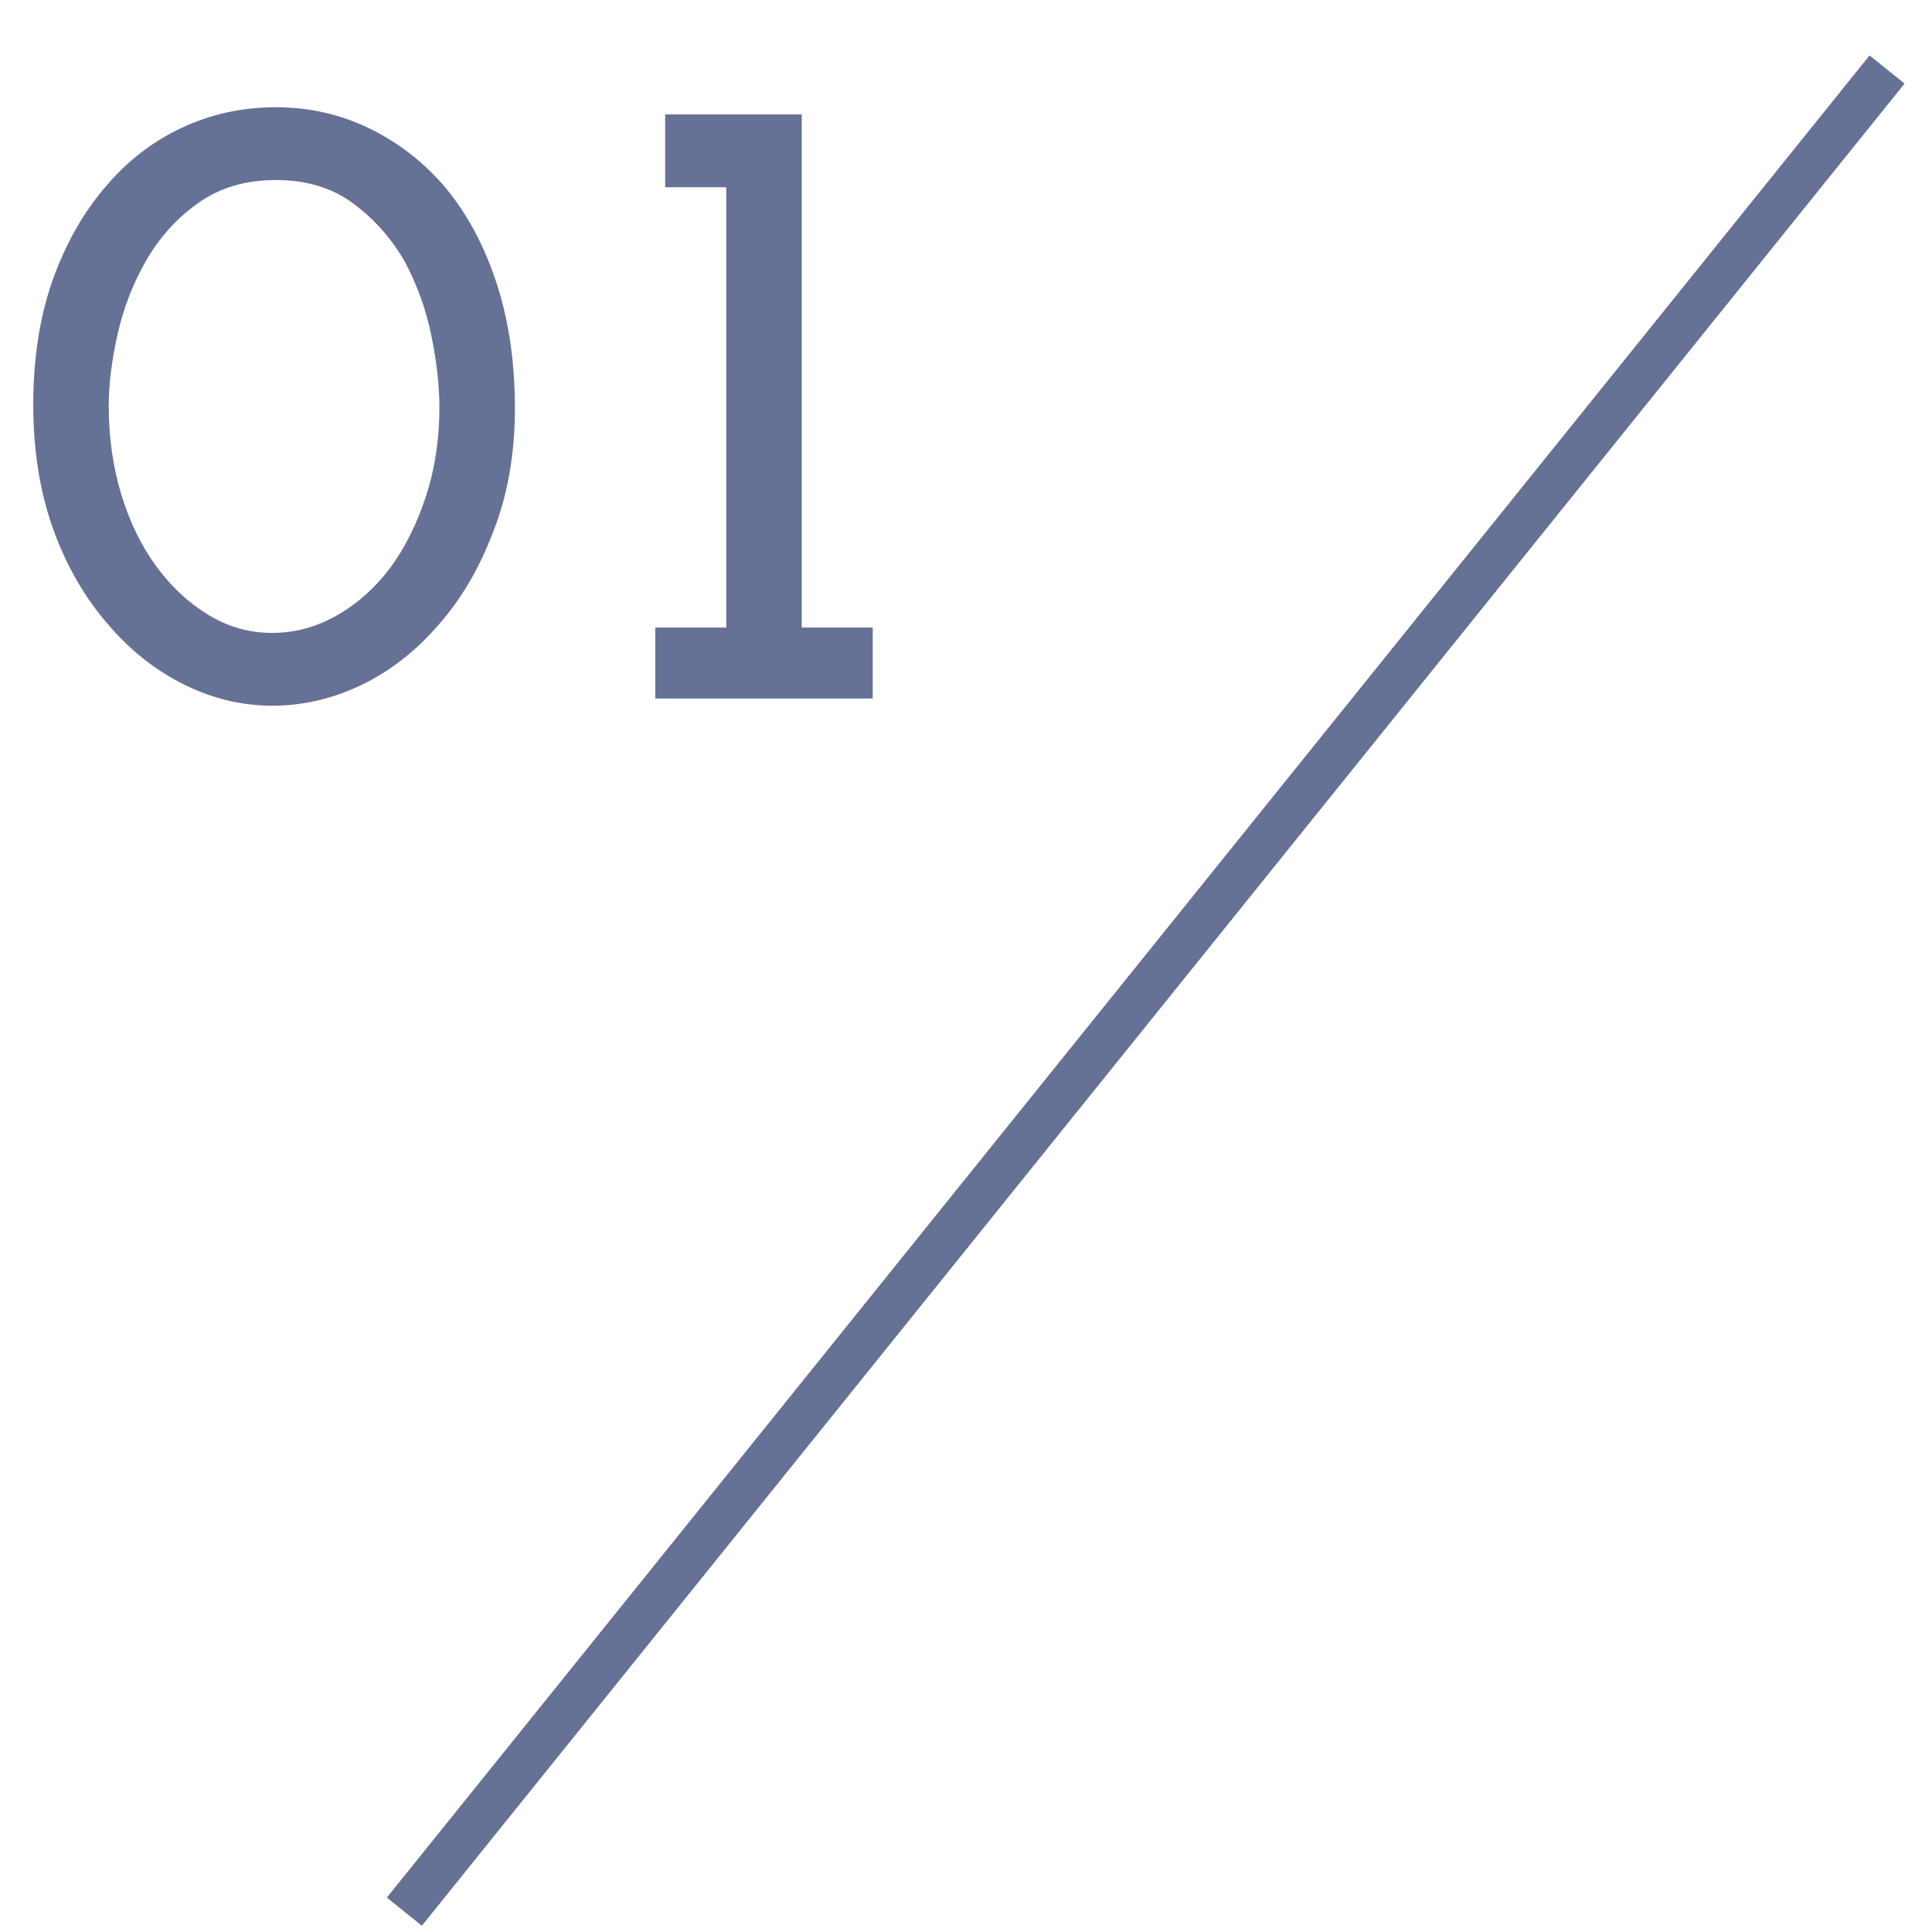
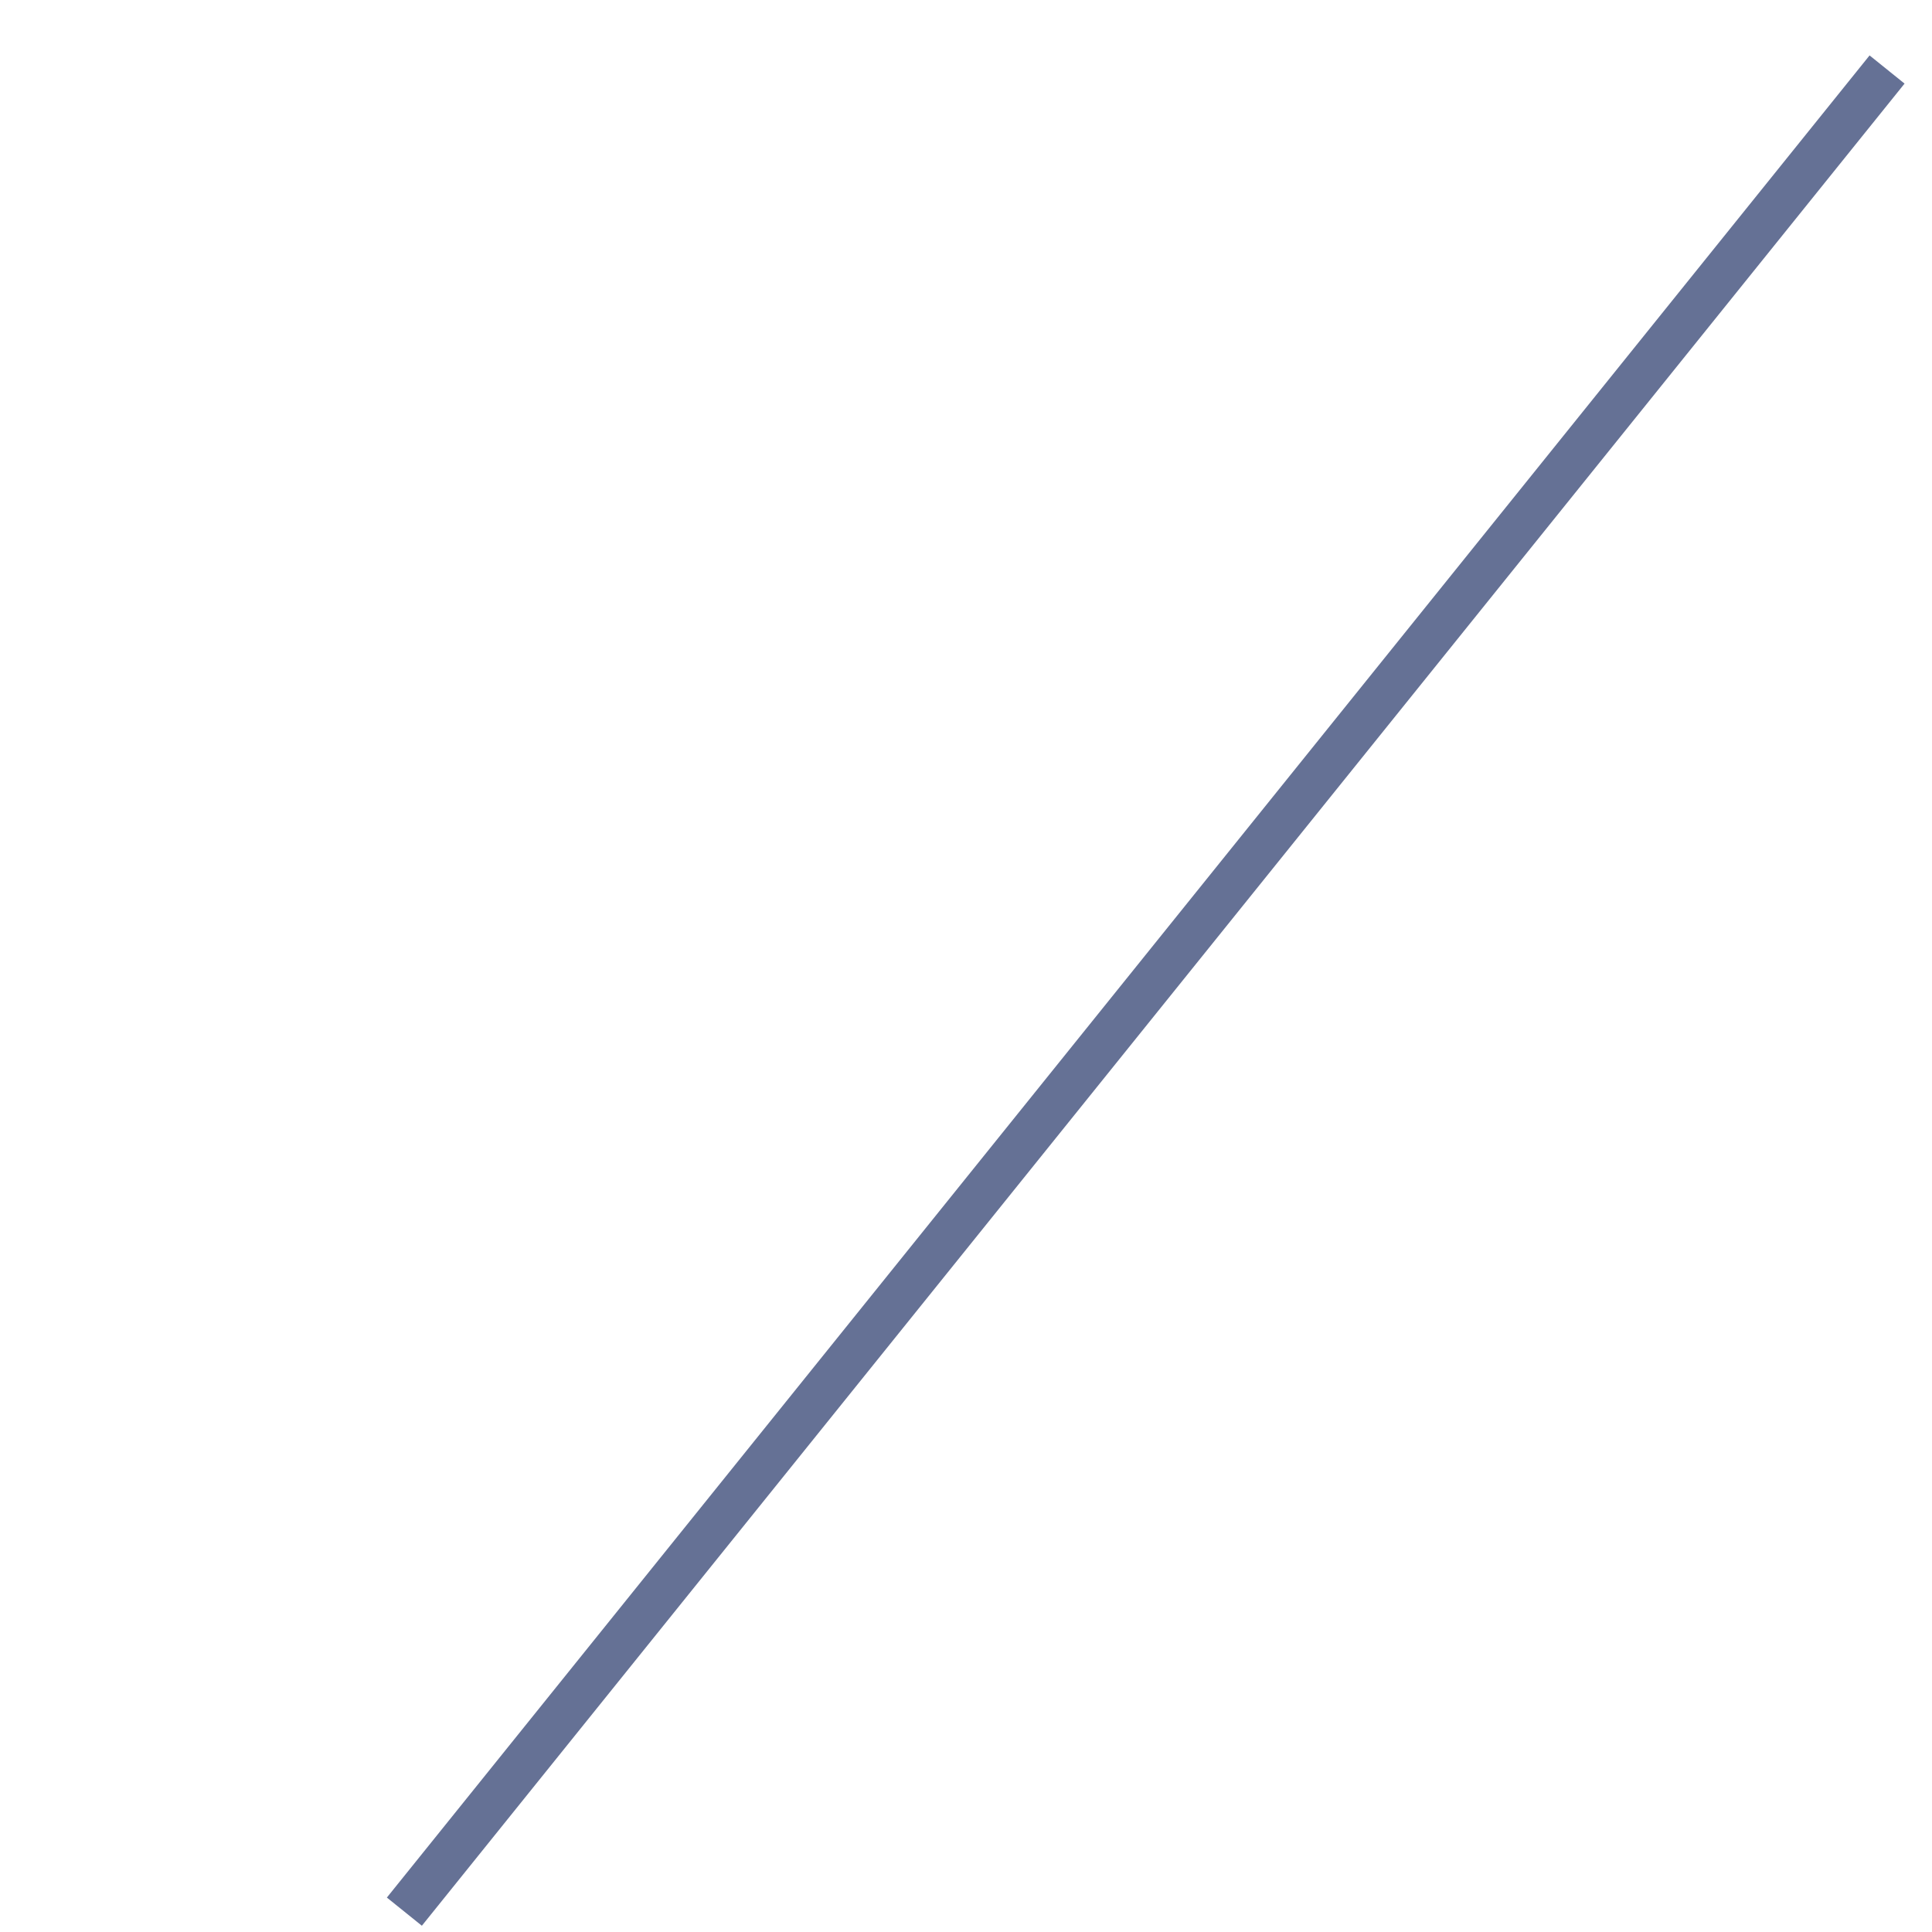
<svg xmlns="http://www.w3.org/2000/svg" width="43" height="43" viewBox="0 0 43 43" fill="none">
  <g opacity="0.65">
-     <path d="M9.76 13.907C9.253 14.493 8.68 14.94 8.04 15.247C7.4 15.553 6.74 15.707 6.06 15.707C5.38 15.707 4.72 15.547 4.08 15.227C3.44 14.907 2.873 14.454 2.38 13.867C1.873 13.28 1.473 12.58 1.18 11.767C0.887 10.94 0.74 10.02 0.74 9.007C0.74 7.994 0.88 7.08 1.16 6.267C1.453 5.44 1.847 4.74 2.34 4.167C2.82 3.594 3.387 3.154 4.04 2.847C4.693 2.54 5.393 2.387 6.14 2.387C6.887 2.387 7.587 2.547 8.24 2.867C8.893 3.187 9.46 3.634 9.94 4.207C10.42 4.794 10.793 5.5 11.06 6.327C11.327 7.154 11.46 8.074 11.46 9.087C11.46 10.1 11.3 11.014 10.98 11.827C10.673 12.64 10.267 13.334 9.76 13.907ZM3.48 12.607C3.813 13.06 4.2 13.42 4.64 13.687C5.08 13.954 5.553 14.087 6.06 14.087C6.553 14.087 7.027 13.96 7.48 13.707C7.933 13.454 8.333 13.1 8.68 12.647C9.013 12.194 9.28 11.66 9.48 11.047C9.68 10.434 9.78 9.774 9.78 9.067C9.78 8.587 9.72 8.054 9.6 7.467C9.48 6.88 9.28 6.327 9 5.807C8.707 5.3 8.327 4.874 7.86 4.527C7.393 4.18 6.82 4.007 6.14 4.007C5.46 4.007 4.88 4.18 4.4 4.527C3.933 4.86 3.553 5.28 3.26 5.787C2.967 6.294 2.753 6.84 2.62 7.427C2.487 8.014 2.42 8.547 2.42 9.027C2.42 9.734 2.513 10.393 2.7 11.007C2.887 11.62 3.147 12.153 3.48 12.607ZM19.424 15.547H14.584V13.967H16.164V4.167H14.804V2.547H17.844V13.967H19.424V15.547Z" fill="#13255C" />
    <path d="M9 42.547L42 1.547" stroke="#13255C" />
  </g>
</svg>